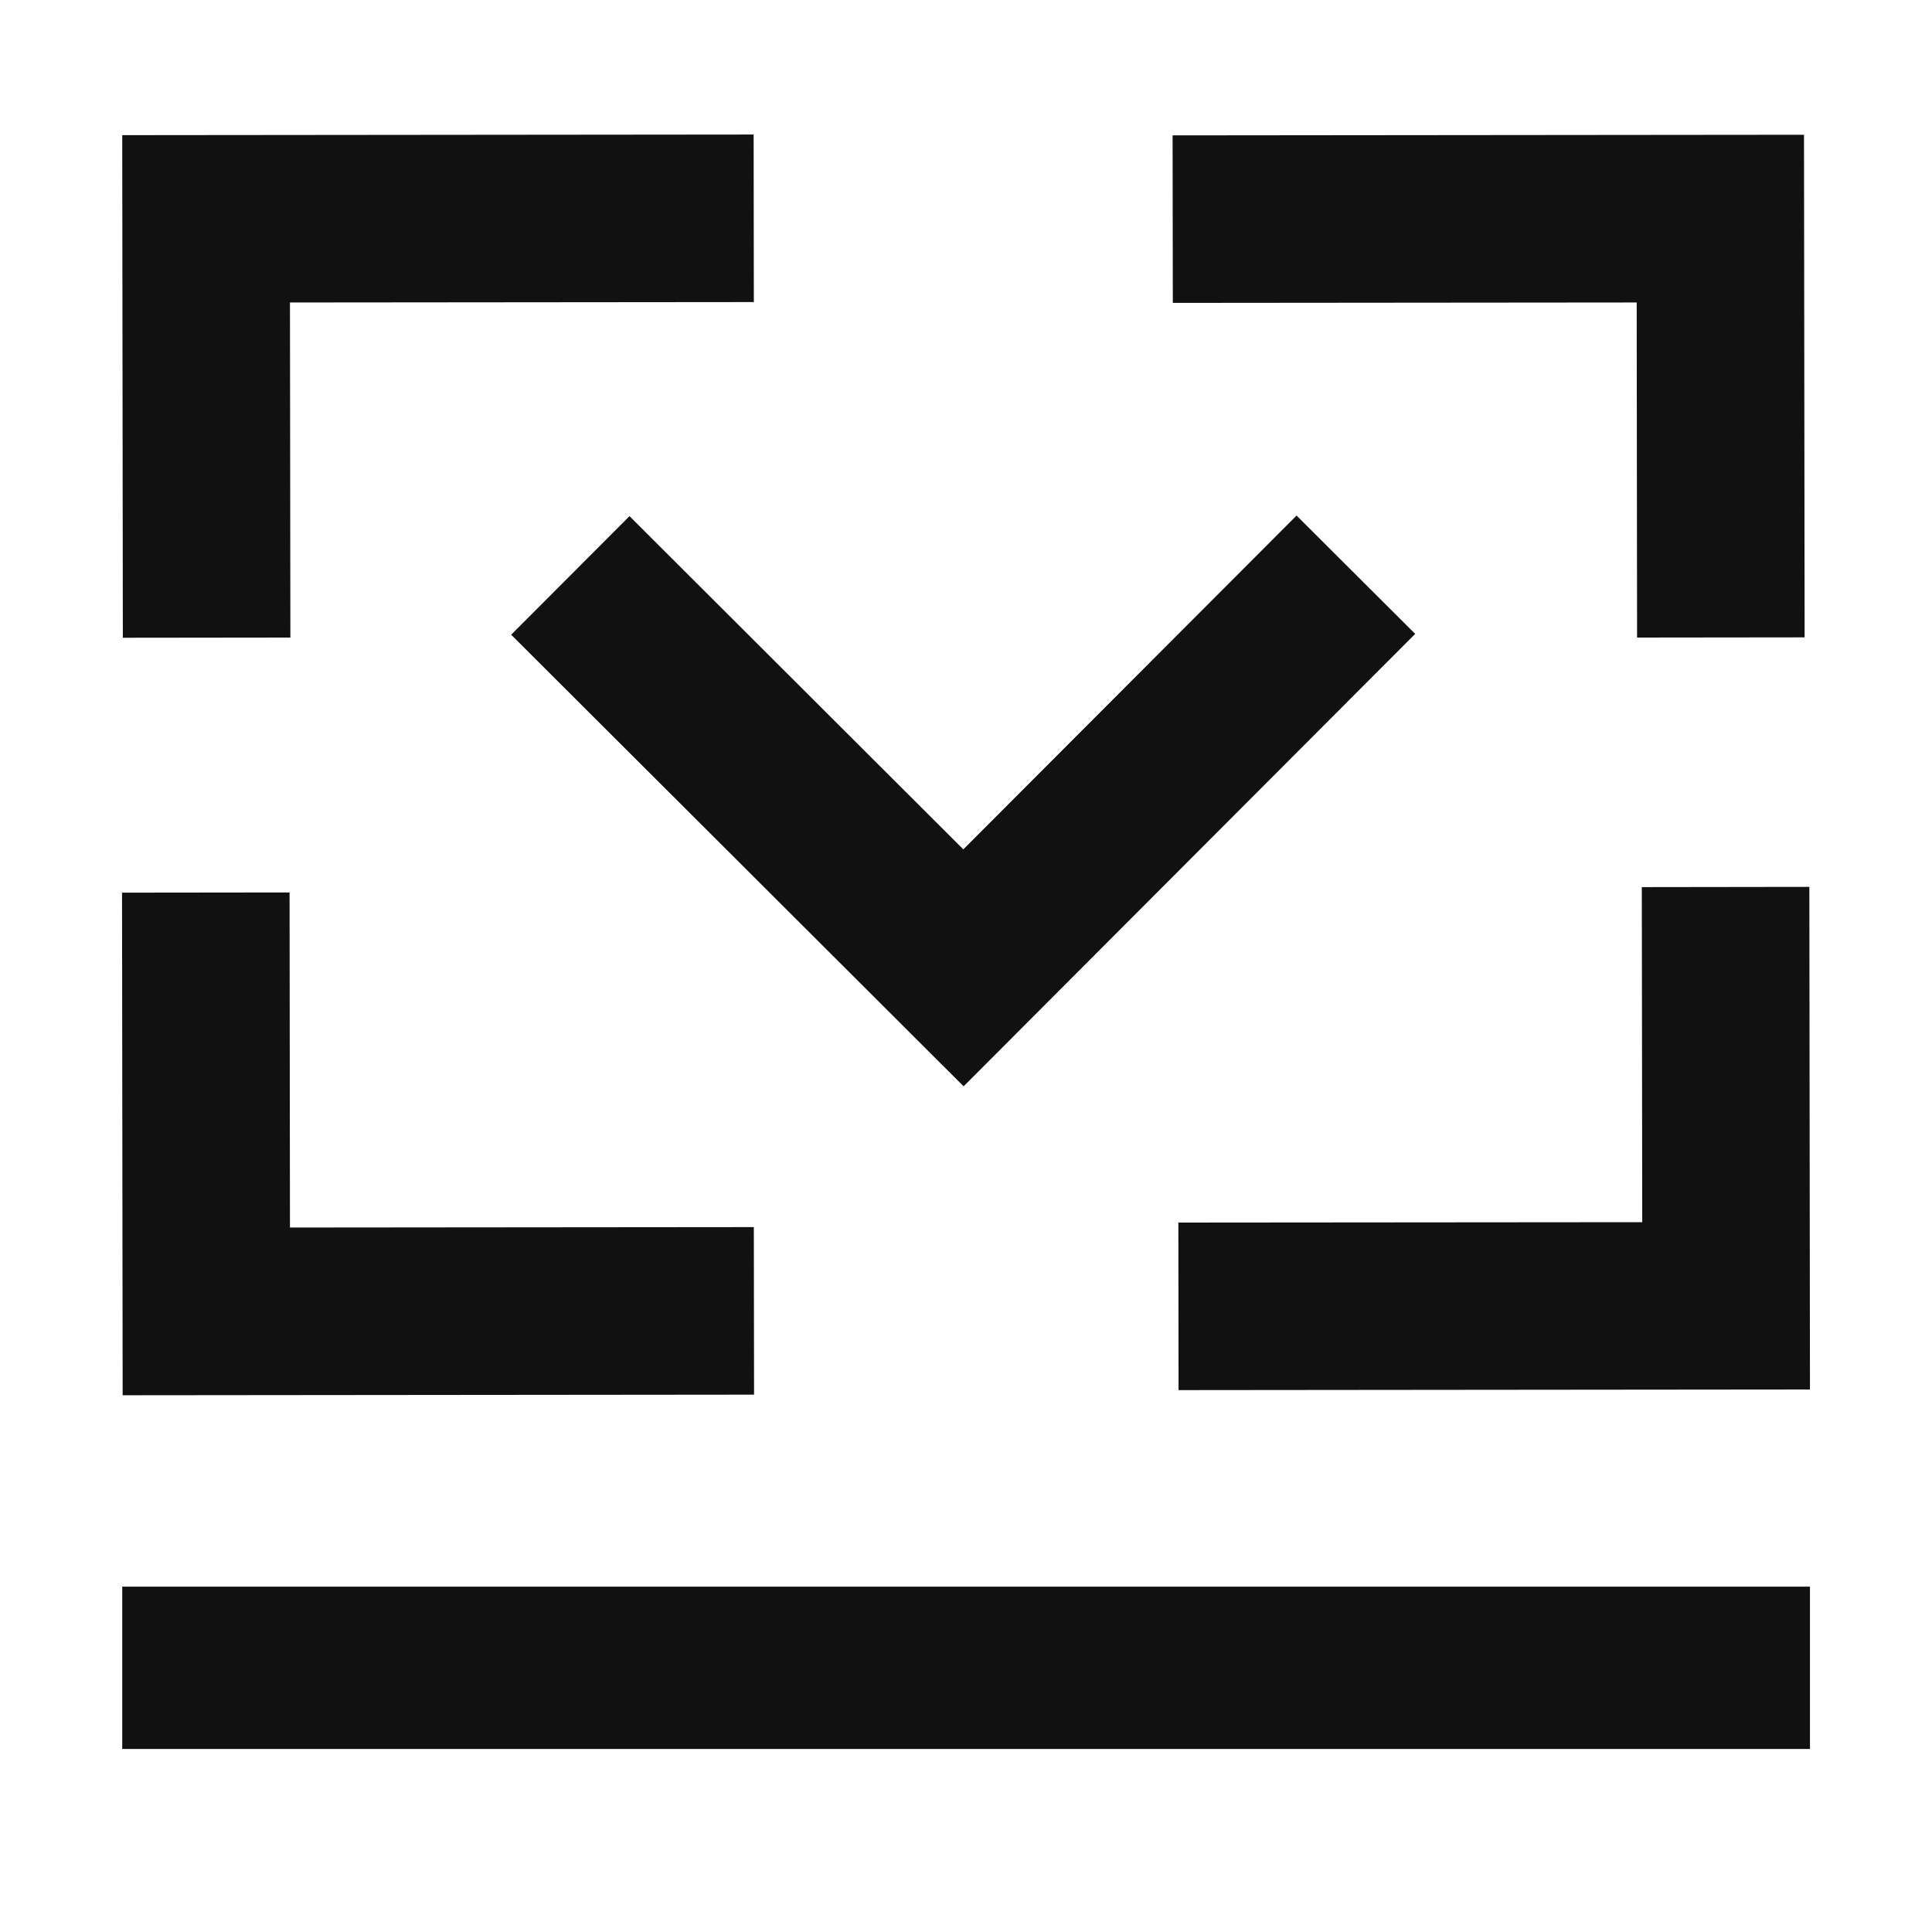
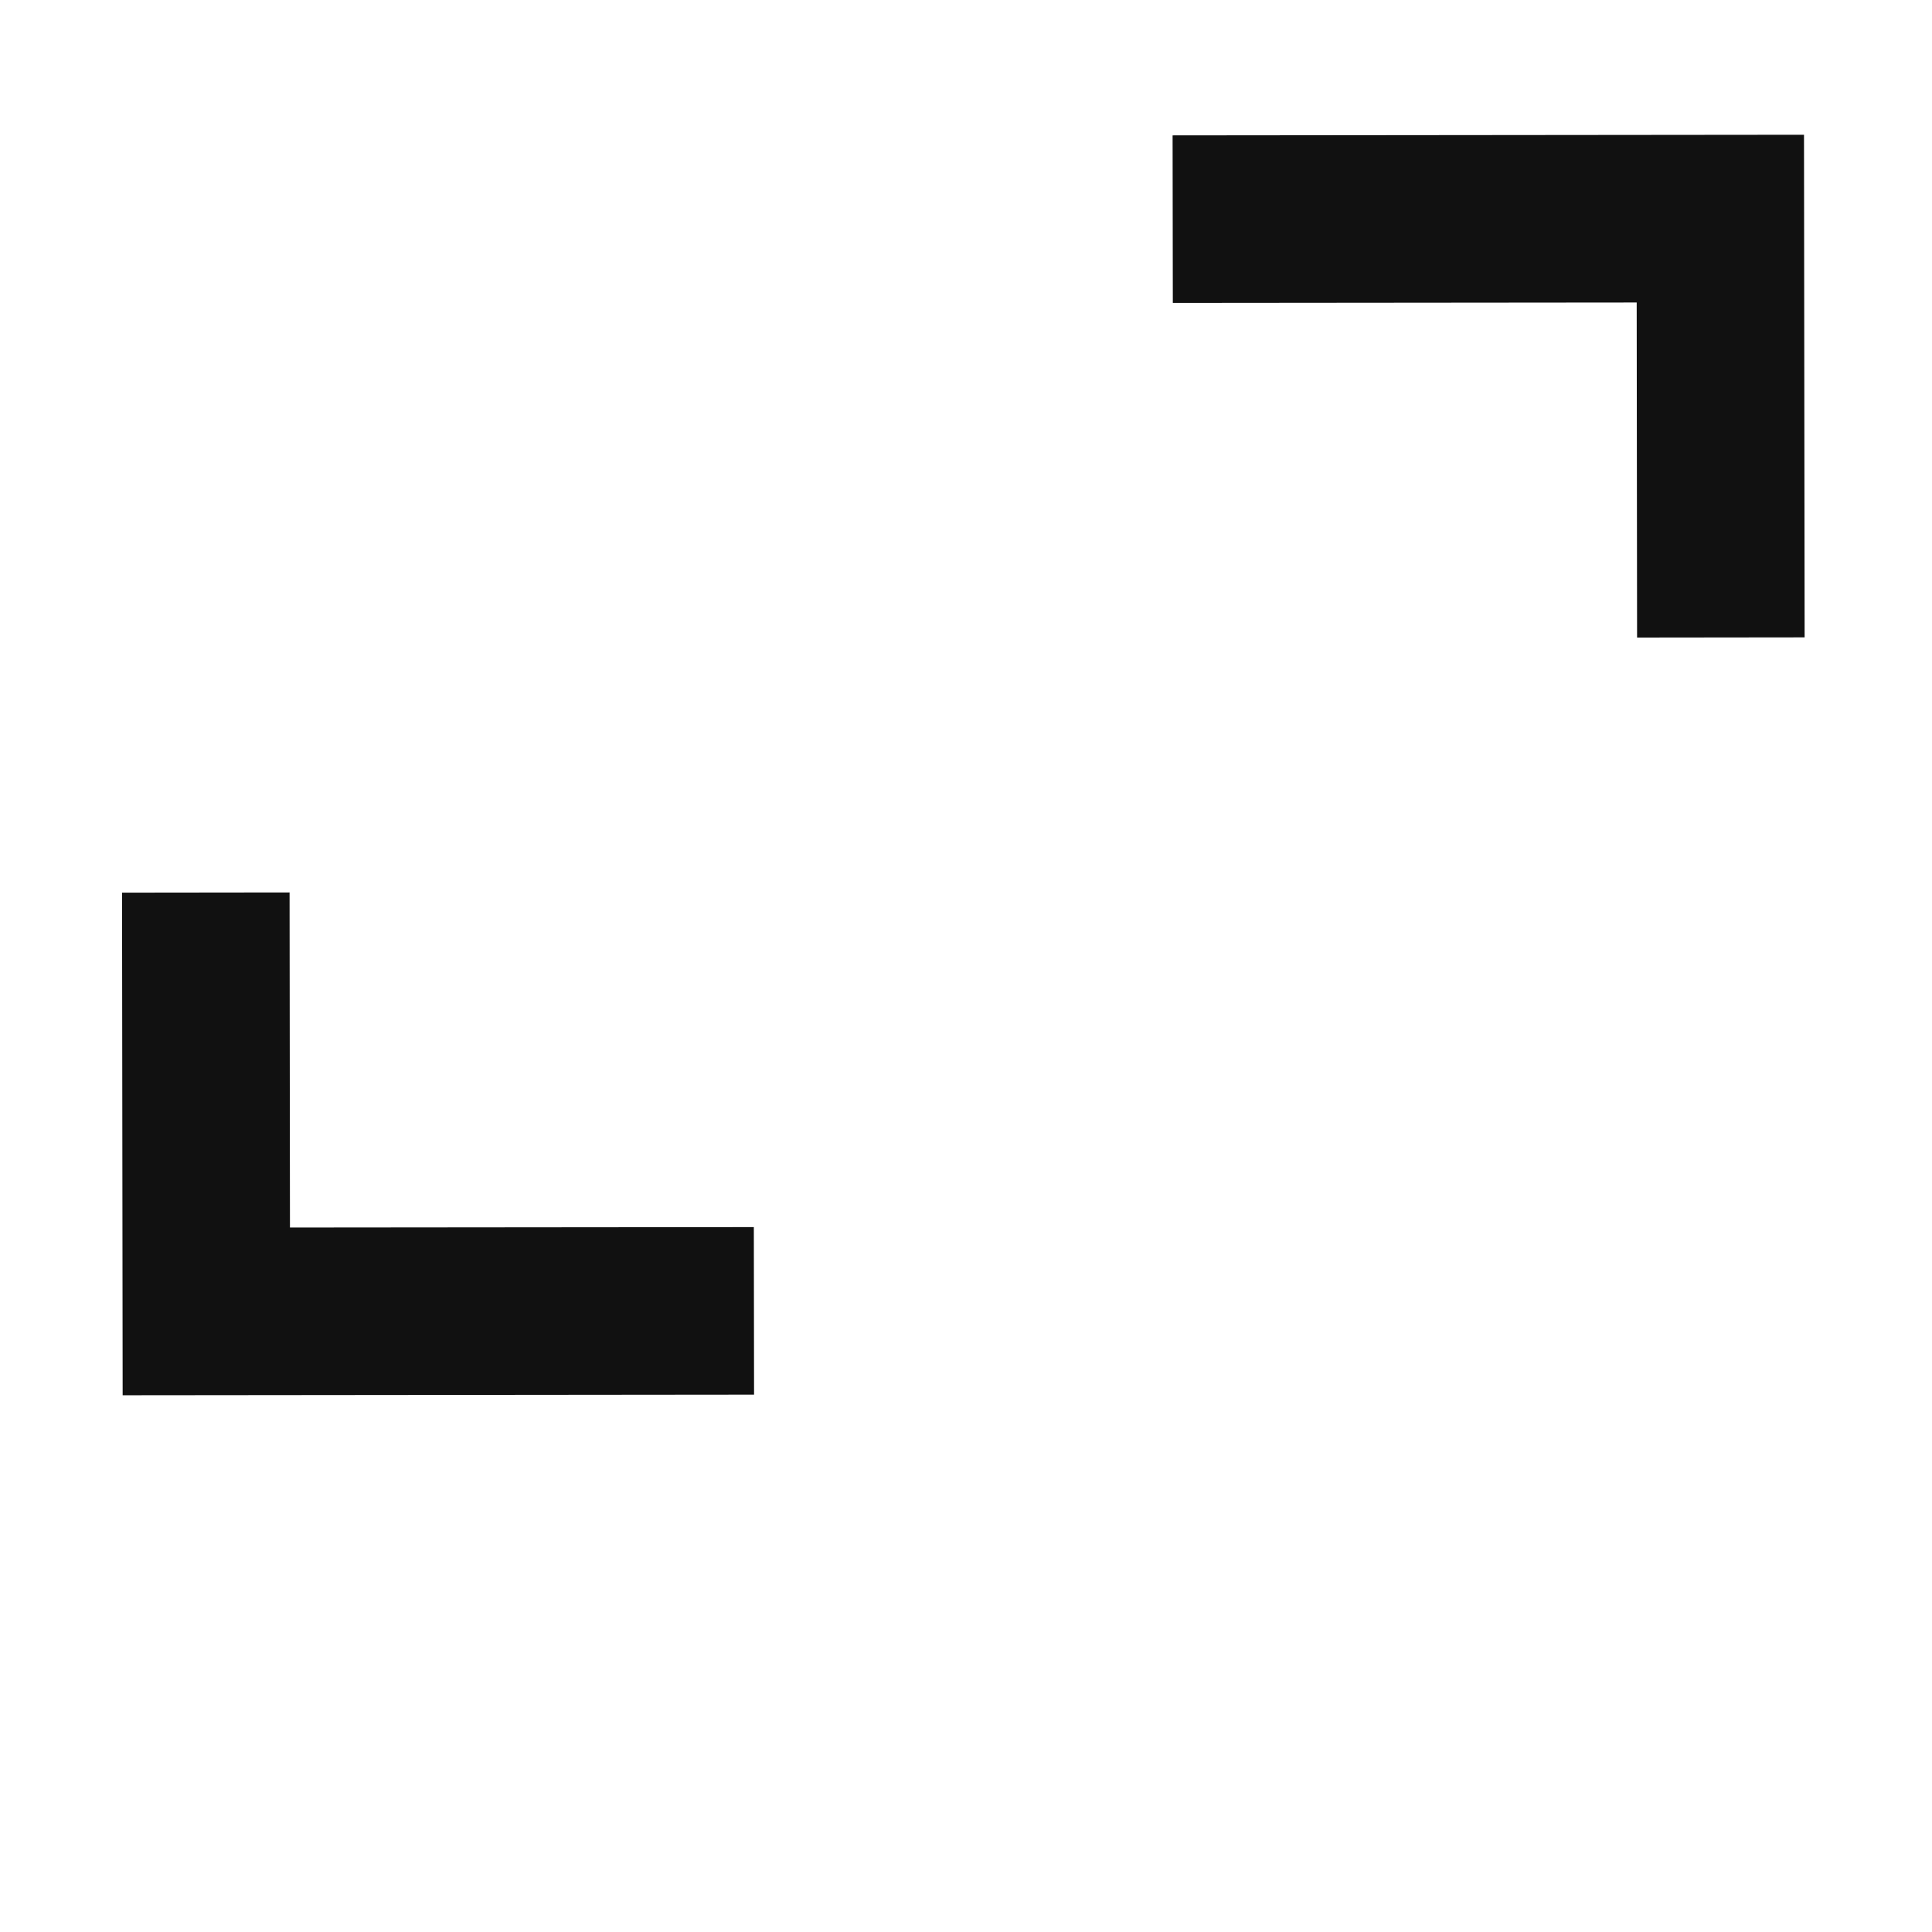
<svg xmlns="http://www.w3.org/2000/svg" id="Layer_1" data-name="Layer 1" viewBox="0 0 600 600">
  <defs>
    <style> .cls-1 { fill: #111; stroke-width: 0px; } </style>
  </defs>
  <polygon class="cls-1" points="508.29 93.94 508.41 198 560.44 197.94 560.25 41.85 364.16 42.04 364.23 94.07 508.29 93.94" />
-   <polygon class="cls-1" points="510.01 379.56 365.95 379.68 366.01 431.71 562.1 431.52 561.91 275.43 509.88 275.5 510.01 379.56" />
  <polygon class="cls-1" points="90.05 381.22 89.93 277.16 37.9 277.22 38.09 433.31 234.18 433.12 234.11 381.09 90.05 381.22" />
-   <polygon class="cls-1" points="90.05 93.94 234.11 93.81 234.05 41.78 37.96 41.97 38.15 198.06 90.18 198 90.05 93.94" />
-   <polygon class="cls-1" points="299.17 263.78 195.5 160.29 158.75 197.12 299.26 337.36 439.5 196.86 402.66 160.11 299.17 263.78" />
-   <rect class="cls-1" x="37.96" y="492.75" width="524.14" height="50.41" />
</svg>